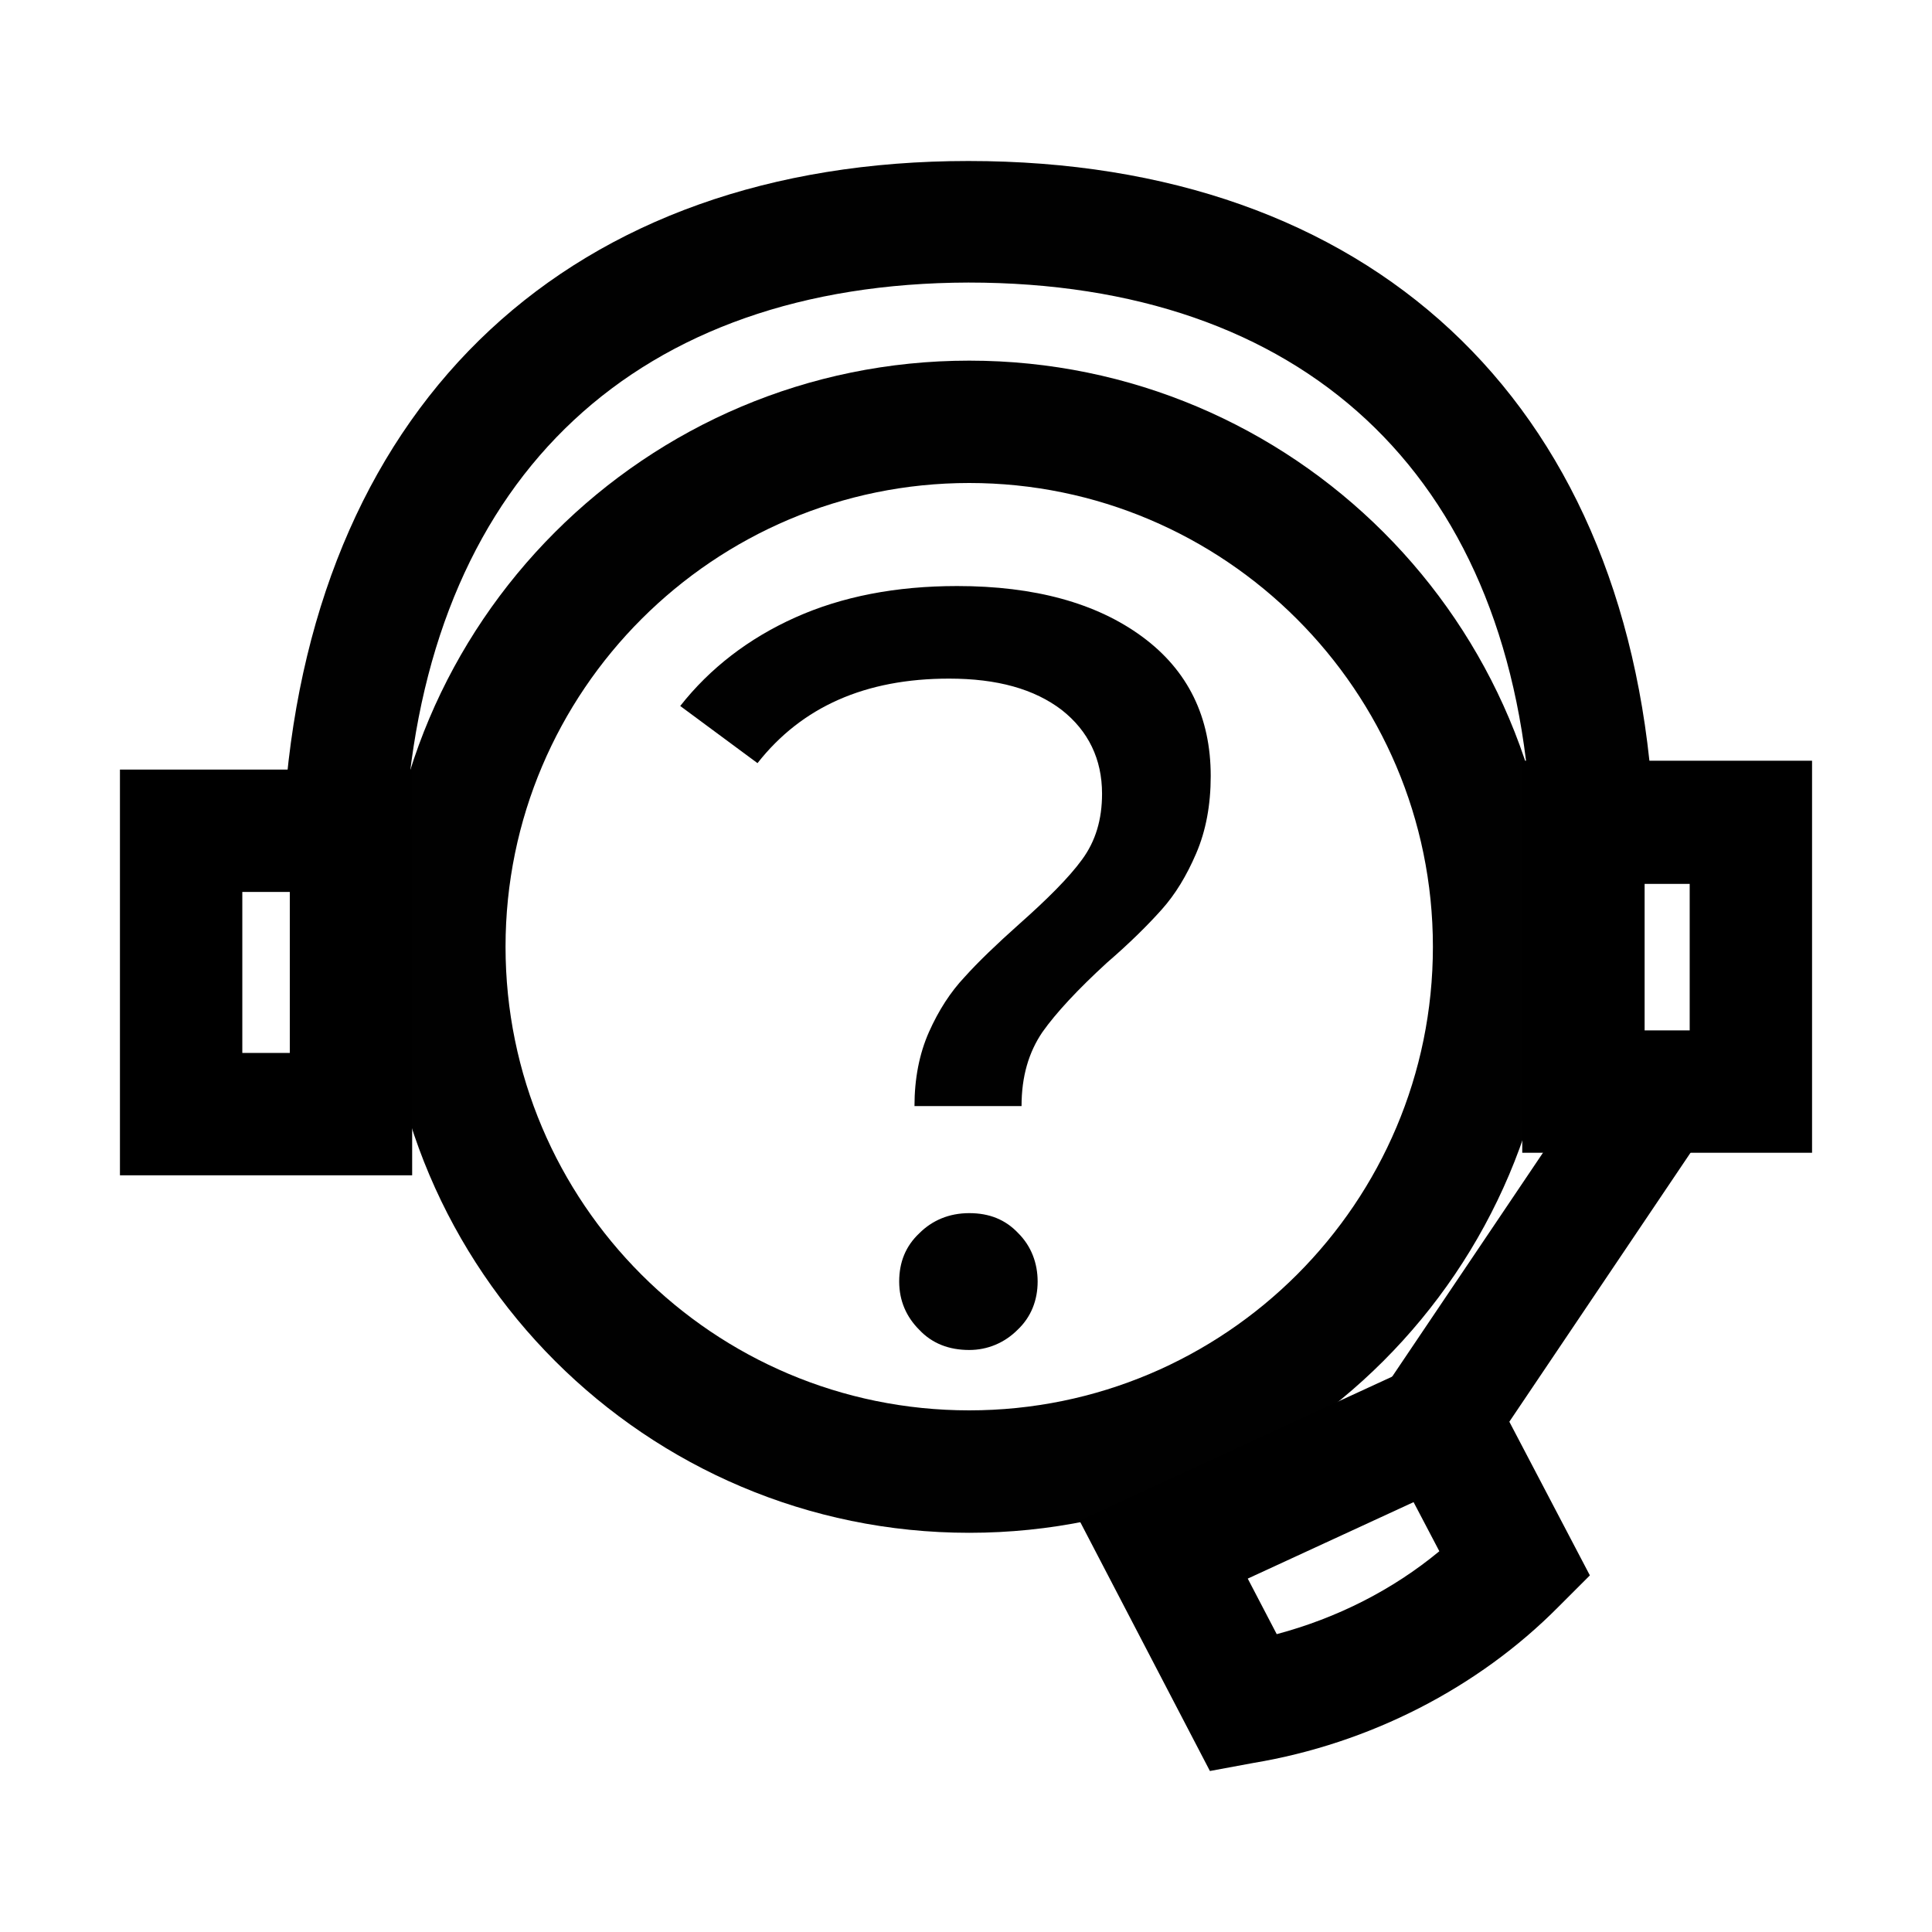
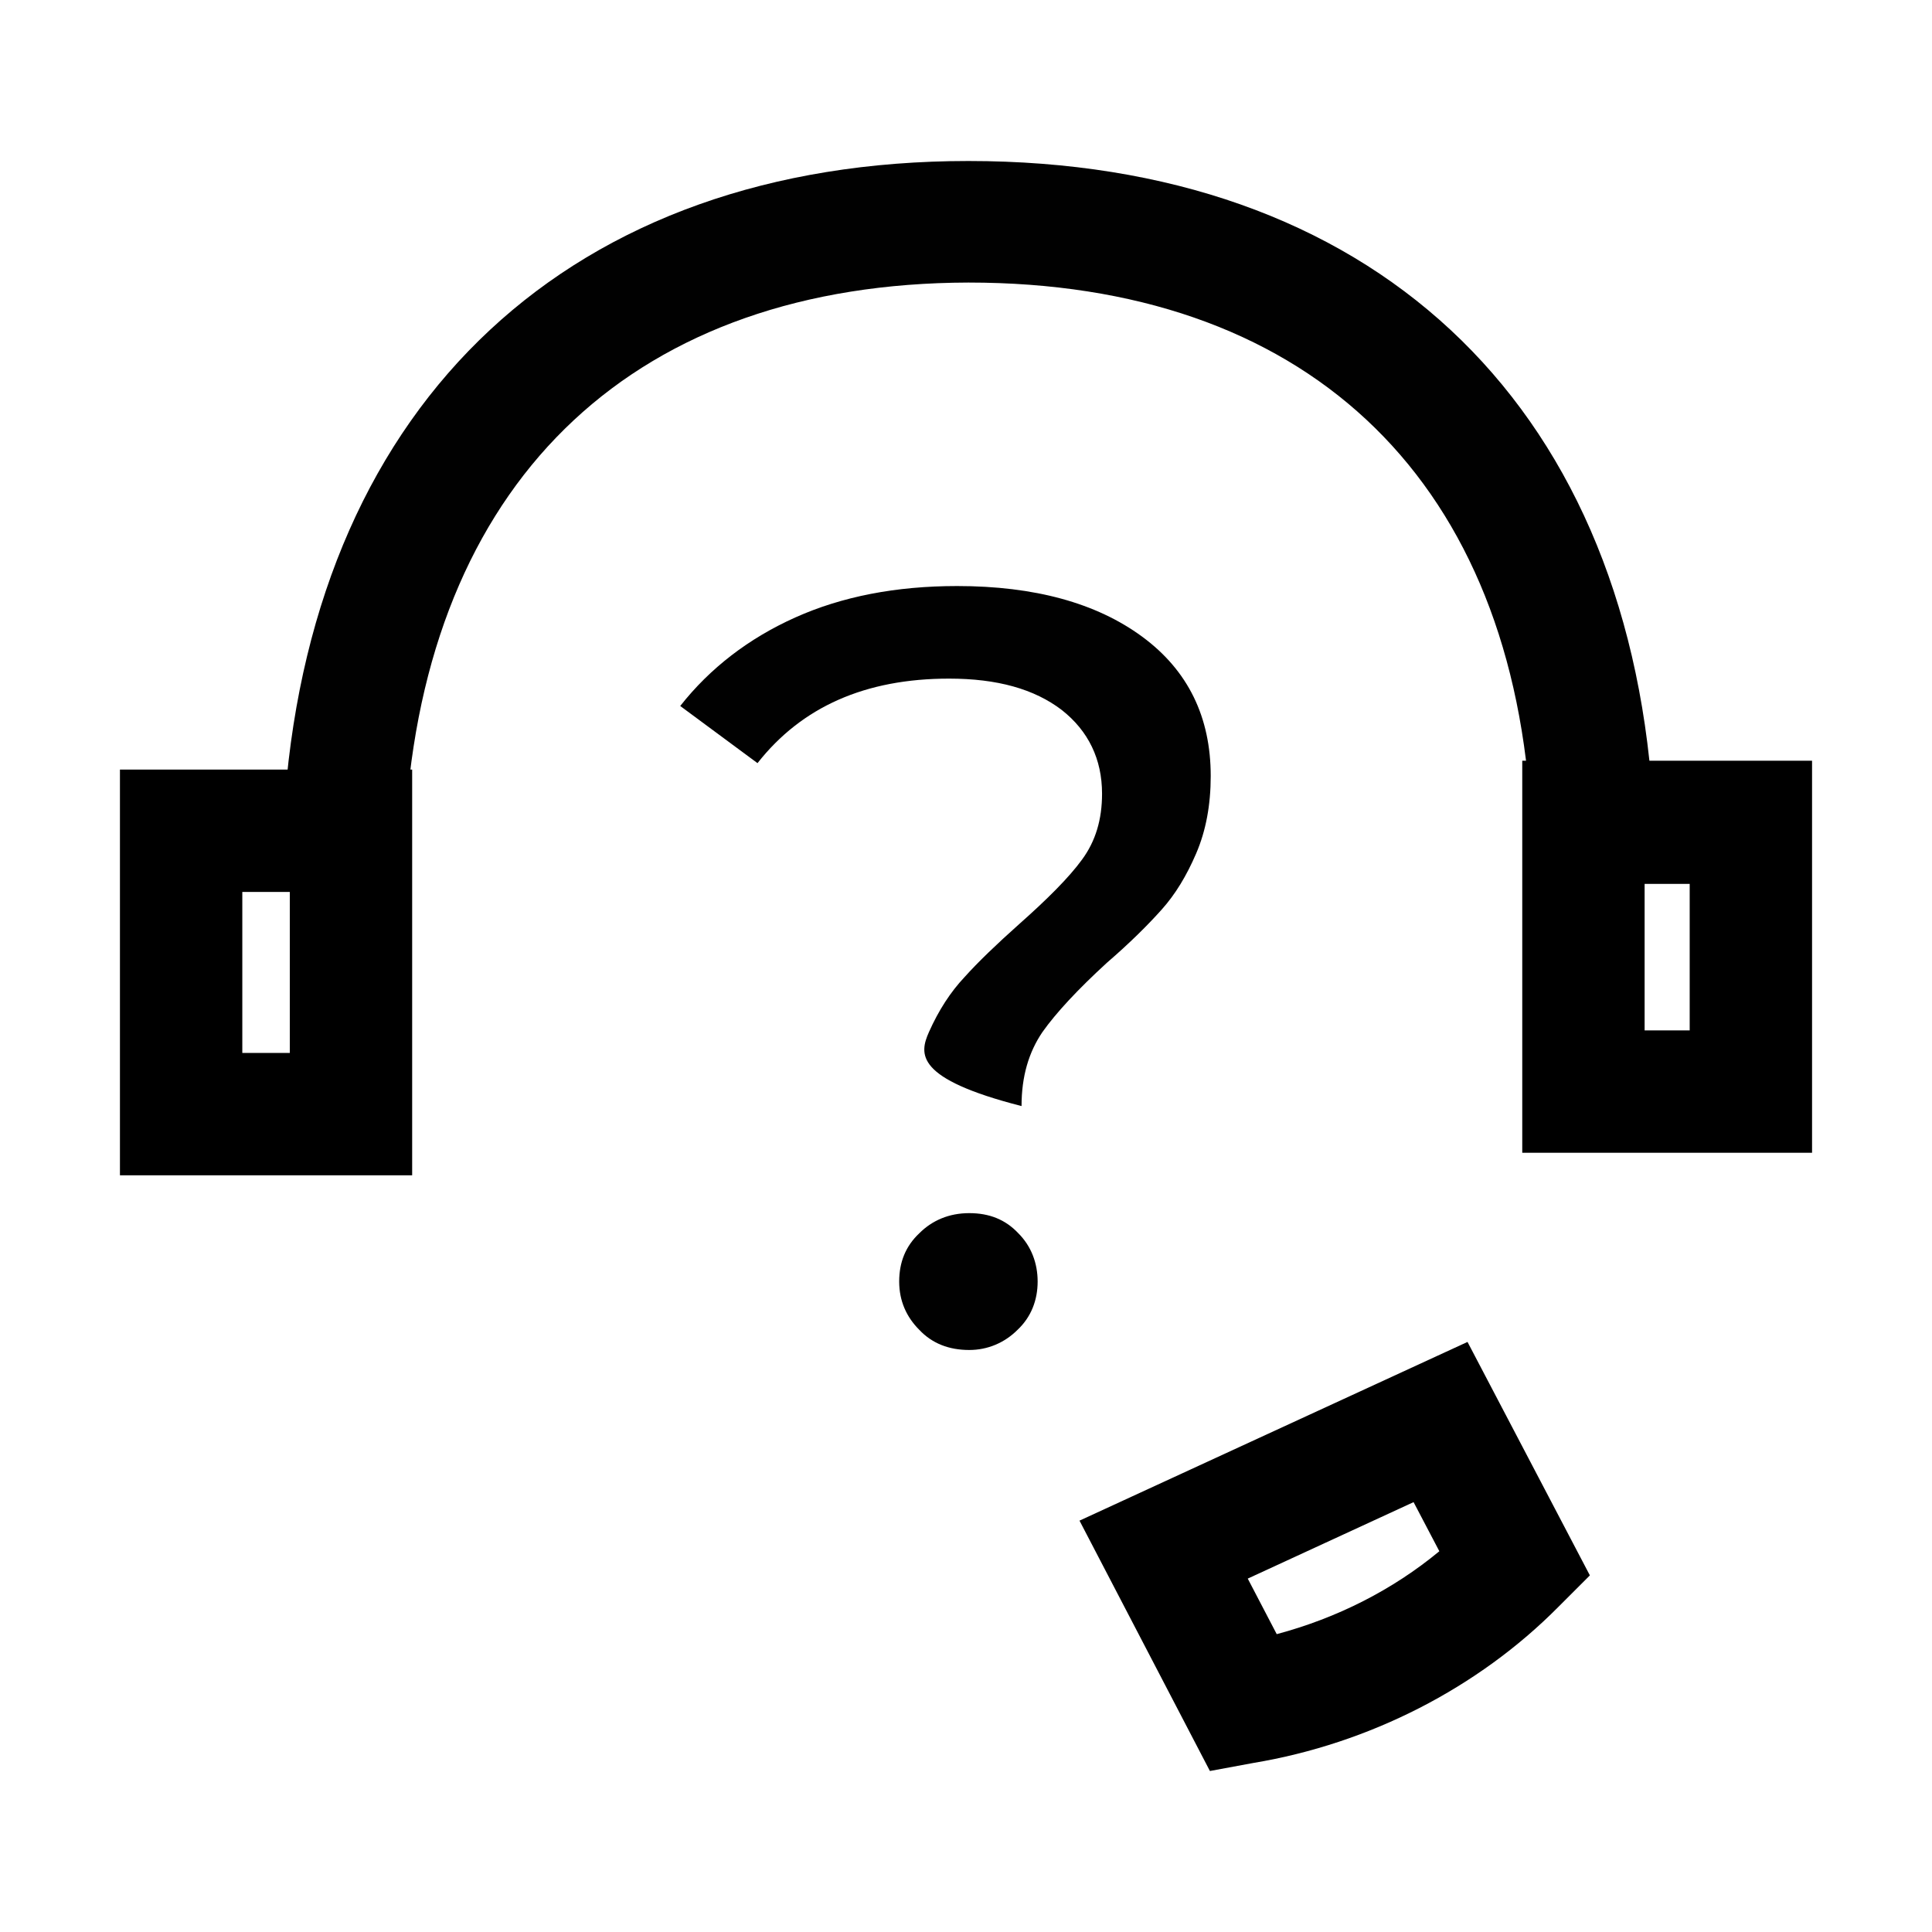
<svg xmlns="http://www.w3.org/2000/svg" width="24" height="24" viewBox="0 0 24 24" fill="none">
-   <path d="M12.04 19.041C8.03 19.041 4.76 15.78 4.76 11.761C4.76 7.74 8.02 4.48 12.04 4.48C16.06 4.48 19.32 7.74 19.32 11.761C19.32 15.78 16.05 19.041 12.04 19.041ZM12.04 6C8.87 6 6.28 8.58 6.28 11.761C6.28 14.941 8.86 17.52 12.04 17.52C15.22 17.52 17.8 14.941 17.8 11.761C17.8 8.58 15.21 6 12.04 6Z" fill="#010101" />
  <path d="M5.05 10.03L3.54 9.91C3.93 4.96 7.11 2 12.03 2C17.01 2 20.19 4.96 20.53 9.91L19.01 10.01C18.73 5.88 16.18 3.51 12.03 3.51C7.93 3.52 5.38 5.89 5.05 10.03Z" fill="#010101" />
-   <path d="M11.54 12.82C11.66 12.55 11.81 12.32 11.98 12.14C12.15 11.95 12.38 11.73 12.66 11.48C13.01 11.17 13.28 10.9 13.44 10.68C13.61 10.45 13.69 10.18 13.69 9.86C13.69 9.43 13.52 9.08 13.19 8.82C12.85 8.56 12.39 8.43 11.79 8.43C10.75 8.43 9.96 8.78 9.41 9.48L8.45 8.77C8.82 8.3 9.3 7.93 9.88 7.67C10.46 7.41 11.13 7.28 11.89 7.28C12.85 7.28 13.62 7.49 14.19 7.91C14.76 8.33 15.04 8.91 15.04 9.64C15.04 10 14.98 10.32 14.86 10.6C14.74 10.88 14.6 11.11 14.43 11.3C14.26 11.49 14.04 11.71 13.75 11.96C13.39 12.29 13.12 12.58 12.95 12.82C12.78 13.07 12.69 13.37 12.69 13.74H11.36C11.36 13.4 11.42 13.09 11.54 12.82ZM11.42 16.52C11.26 16.36 11.17 16.16 11.17 15.92C11.17 15.68 11.25 15.48 11.42 15.32C11.58 15.16 11.79 15.07 12.04 15.07C12.29 15.07 12.49 15.15 12.65 15.32C12.81 15.48 12.89 15.69 12.89 15.92C12.89 16.15 12.81 16.36 12.64 16.52C12.48 16.68 12.27 16.77 12.04 16.77C11.79 16.77 11.58 16.69 11.42 16.52Z" fill="#010101" />
+   <path d="M11.54 12.82C11.66 12.55 11.81 12.32 11.98 12.14C12.15 11.95 12.38 11.73 12.66 11.48C13.01 11.17 13.28 10.9 13.44 10.68C13.61 10.45 13.69 10.18 13.69 9.86C13.69 9.43 13.52 9.08 13.19 8.82C12.85 8.56 12.39 8.43 11.79 8.43C10.75 8.43 9.96 8.78 9.41 9.48L8.45 8.77C8.82 8.3 9.3 7.93 9.88 7.67C10.46 7.41 11.13 7.28 11.89 7.28C12.85 7.28 13.62 7.49 14.19 7.91C14.76 8.33 15.04 8.91 15.04 9.64C15.04 10 14.98 10.32 14.86 10.6C14.74 10.88 14.6 11.11 14.43 11.3C14.26 11.49 14.04 11.71 13.75 11.96C13.39 12.29 13.12 12.58 12.95 12.82C12.78 13.07 12.69 13.37 12.69 13.74C11.36 13.4 11.42 13.09 11.54 12.82ZM11.42 16.52C11.26 16.36 11.17 16.16 11.17 15.92C11.17 15.68 11.25 15.48 11.42 15.32C11.58 15.16 11.79 15.07 12.04 15.07C12.29 15.07 12.49 15.15 12.65 15.32C12.81 15.48 12.89 15.69 12.89 15.92C12.89 16.15 12.81 16.36 12.64 16.52C12.48 16.68 12.27 16.77 12.04 16.77C11.79 16.77 11.58 16.69 11.42 16.52Z" fill="#010101" />
  <path d="M5.12 14.6H1.49V9.56H5.12V14.6ZM3.01 13.08H3.6V11.08H3.01V13.08Z" fill="black" />
  <path d="M22.51 14.32H18.91V9.45H22.51V14.32ZM20.43 12.8H20.99V10.98H20.43V12.8Z" fill="black" />
  <path d="M15.03 22L13.41 18.89L18.23 16.67L19.75 19.57L19.36 19.96C18.36 20.97 17.01 21.66 15.57 21.9L15.03 22ZM15.5 19.61L15.86 20.3C16.61 20.1 17.3 19.75 17.88 19.27L17.56 18.66L15.5 19.61Z" fill="black" />
-   <path d="M20.059 12.996L16.83 17.79L18.091 18.639L21.32 13.845L20.059 12.996Z" fill="black" />
</svg>